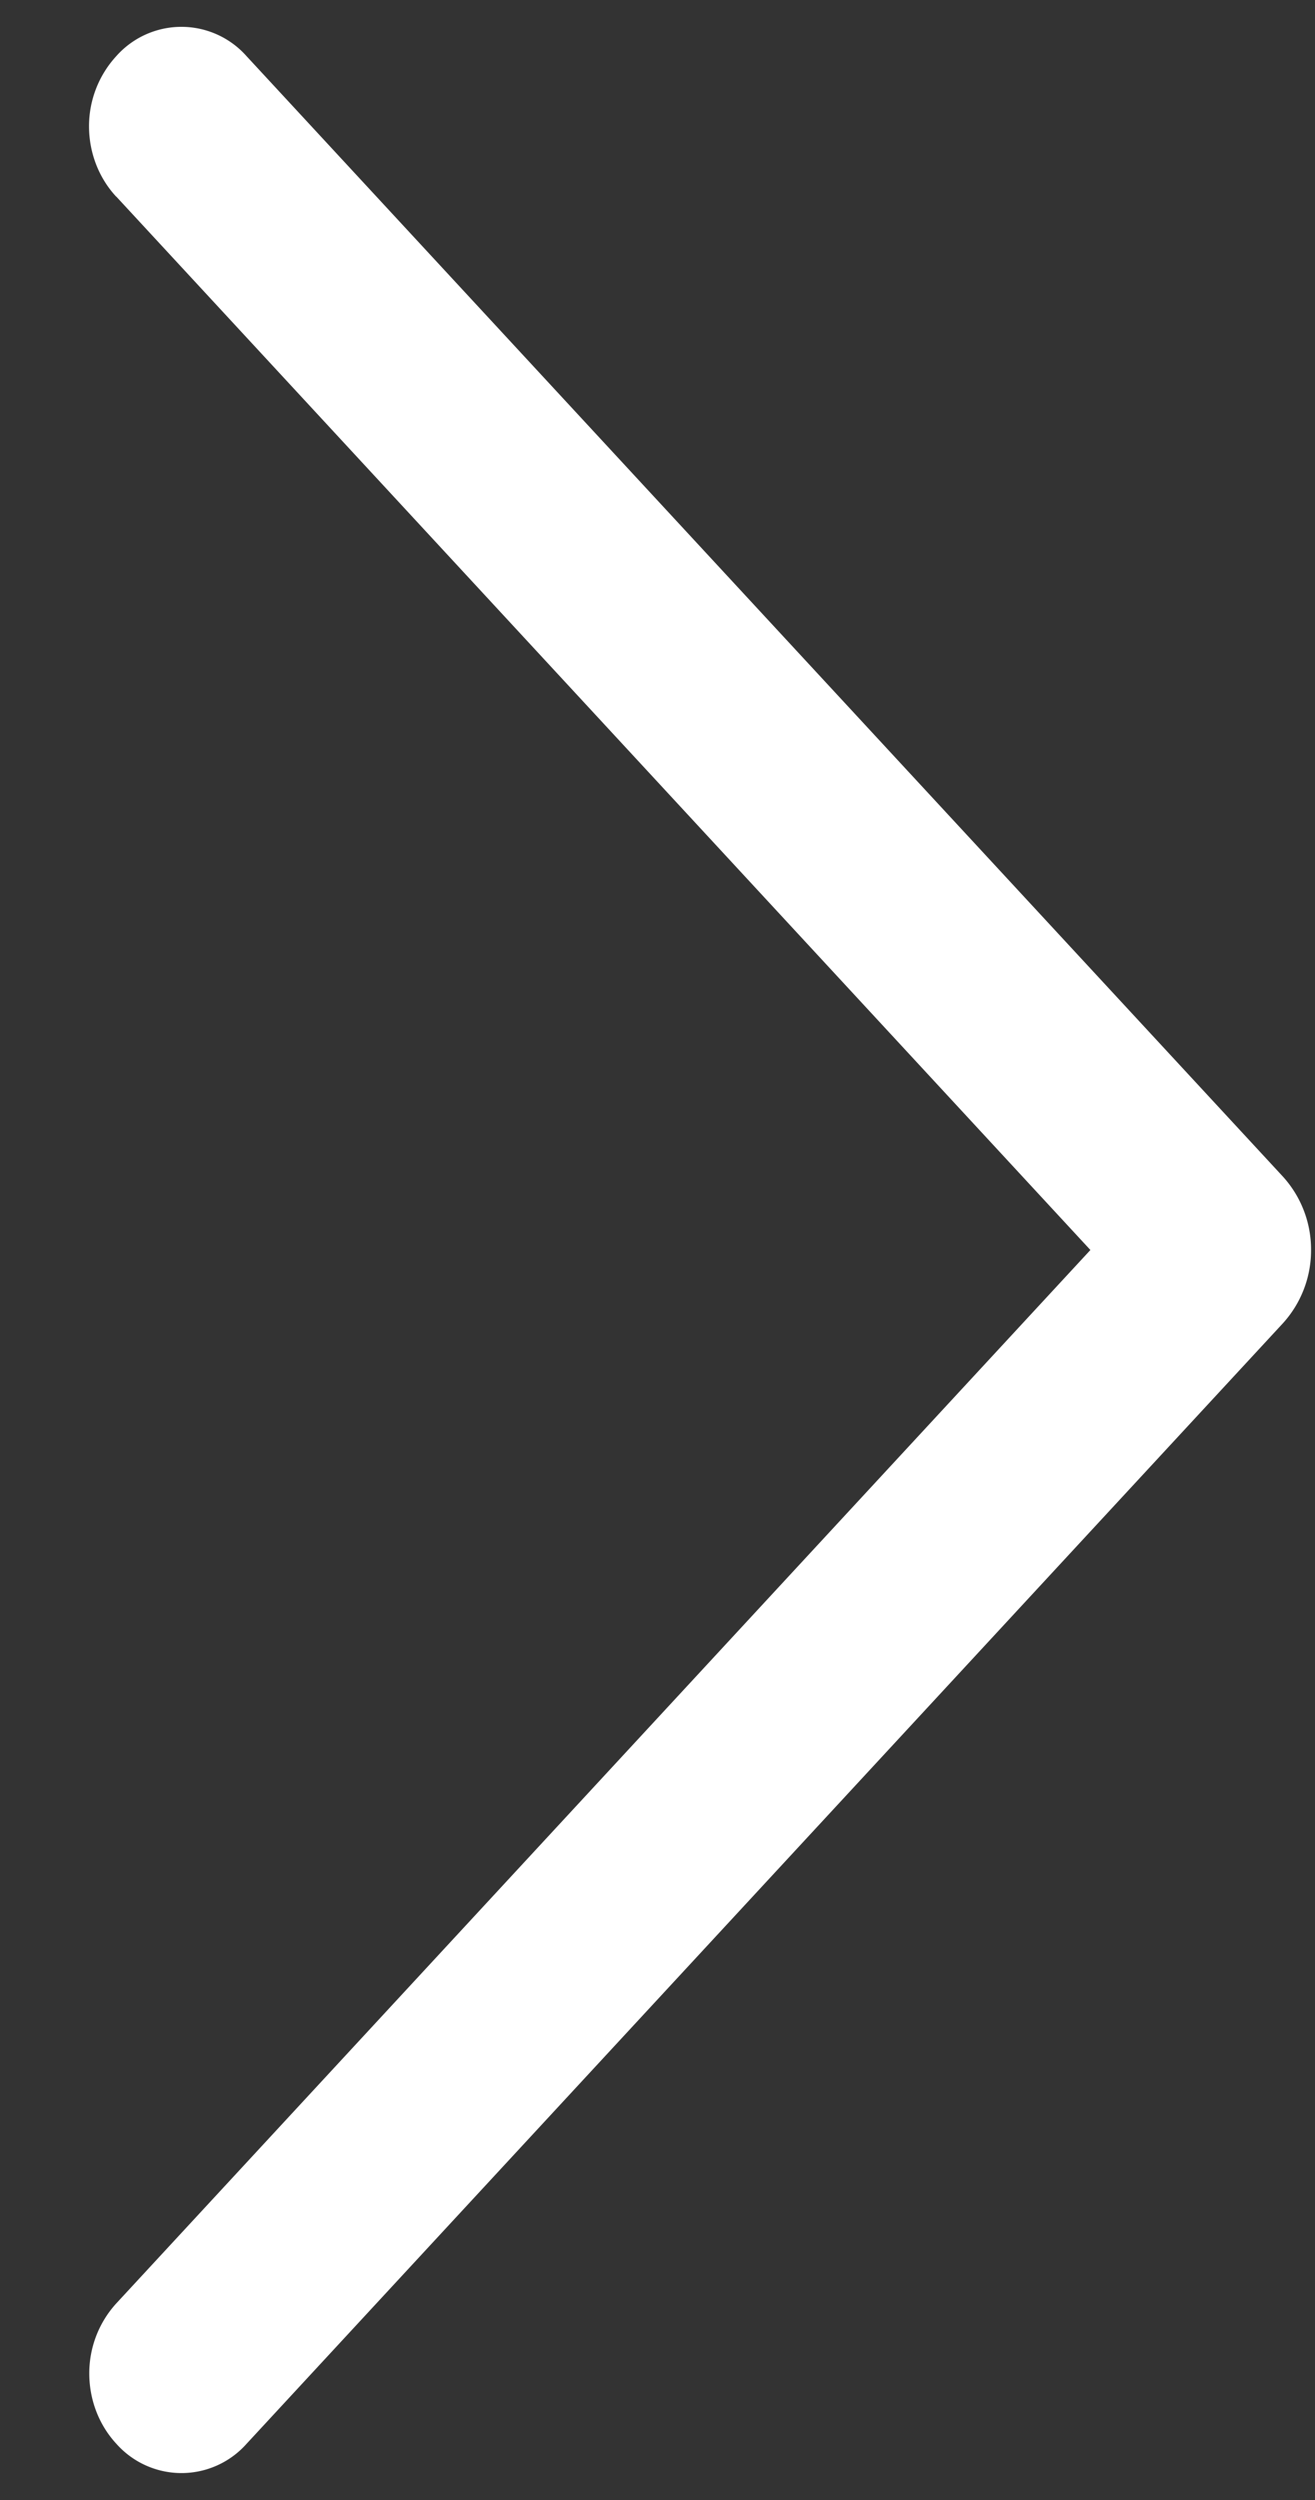
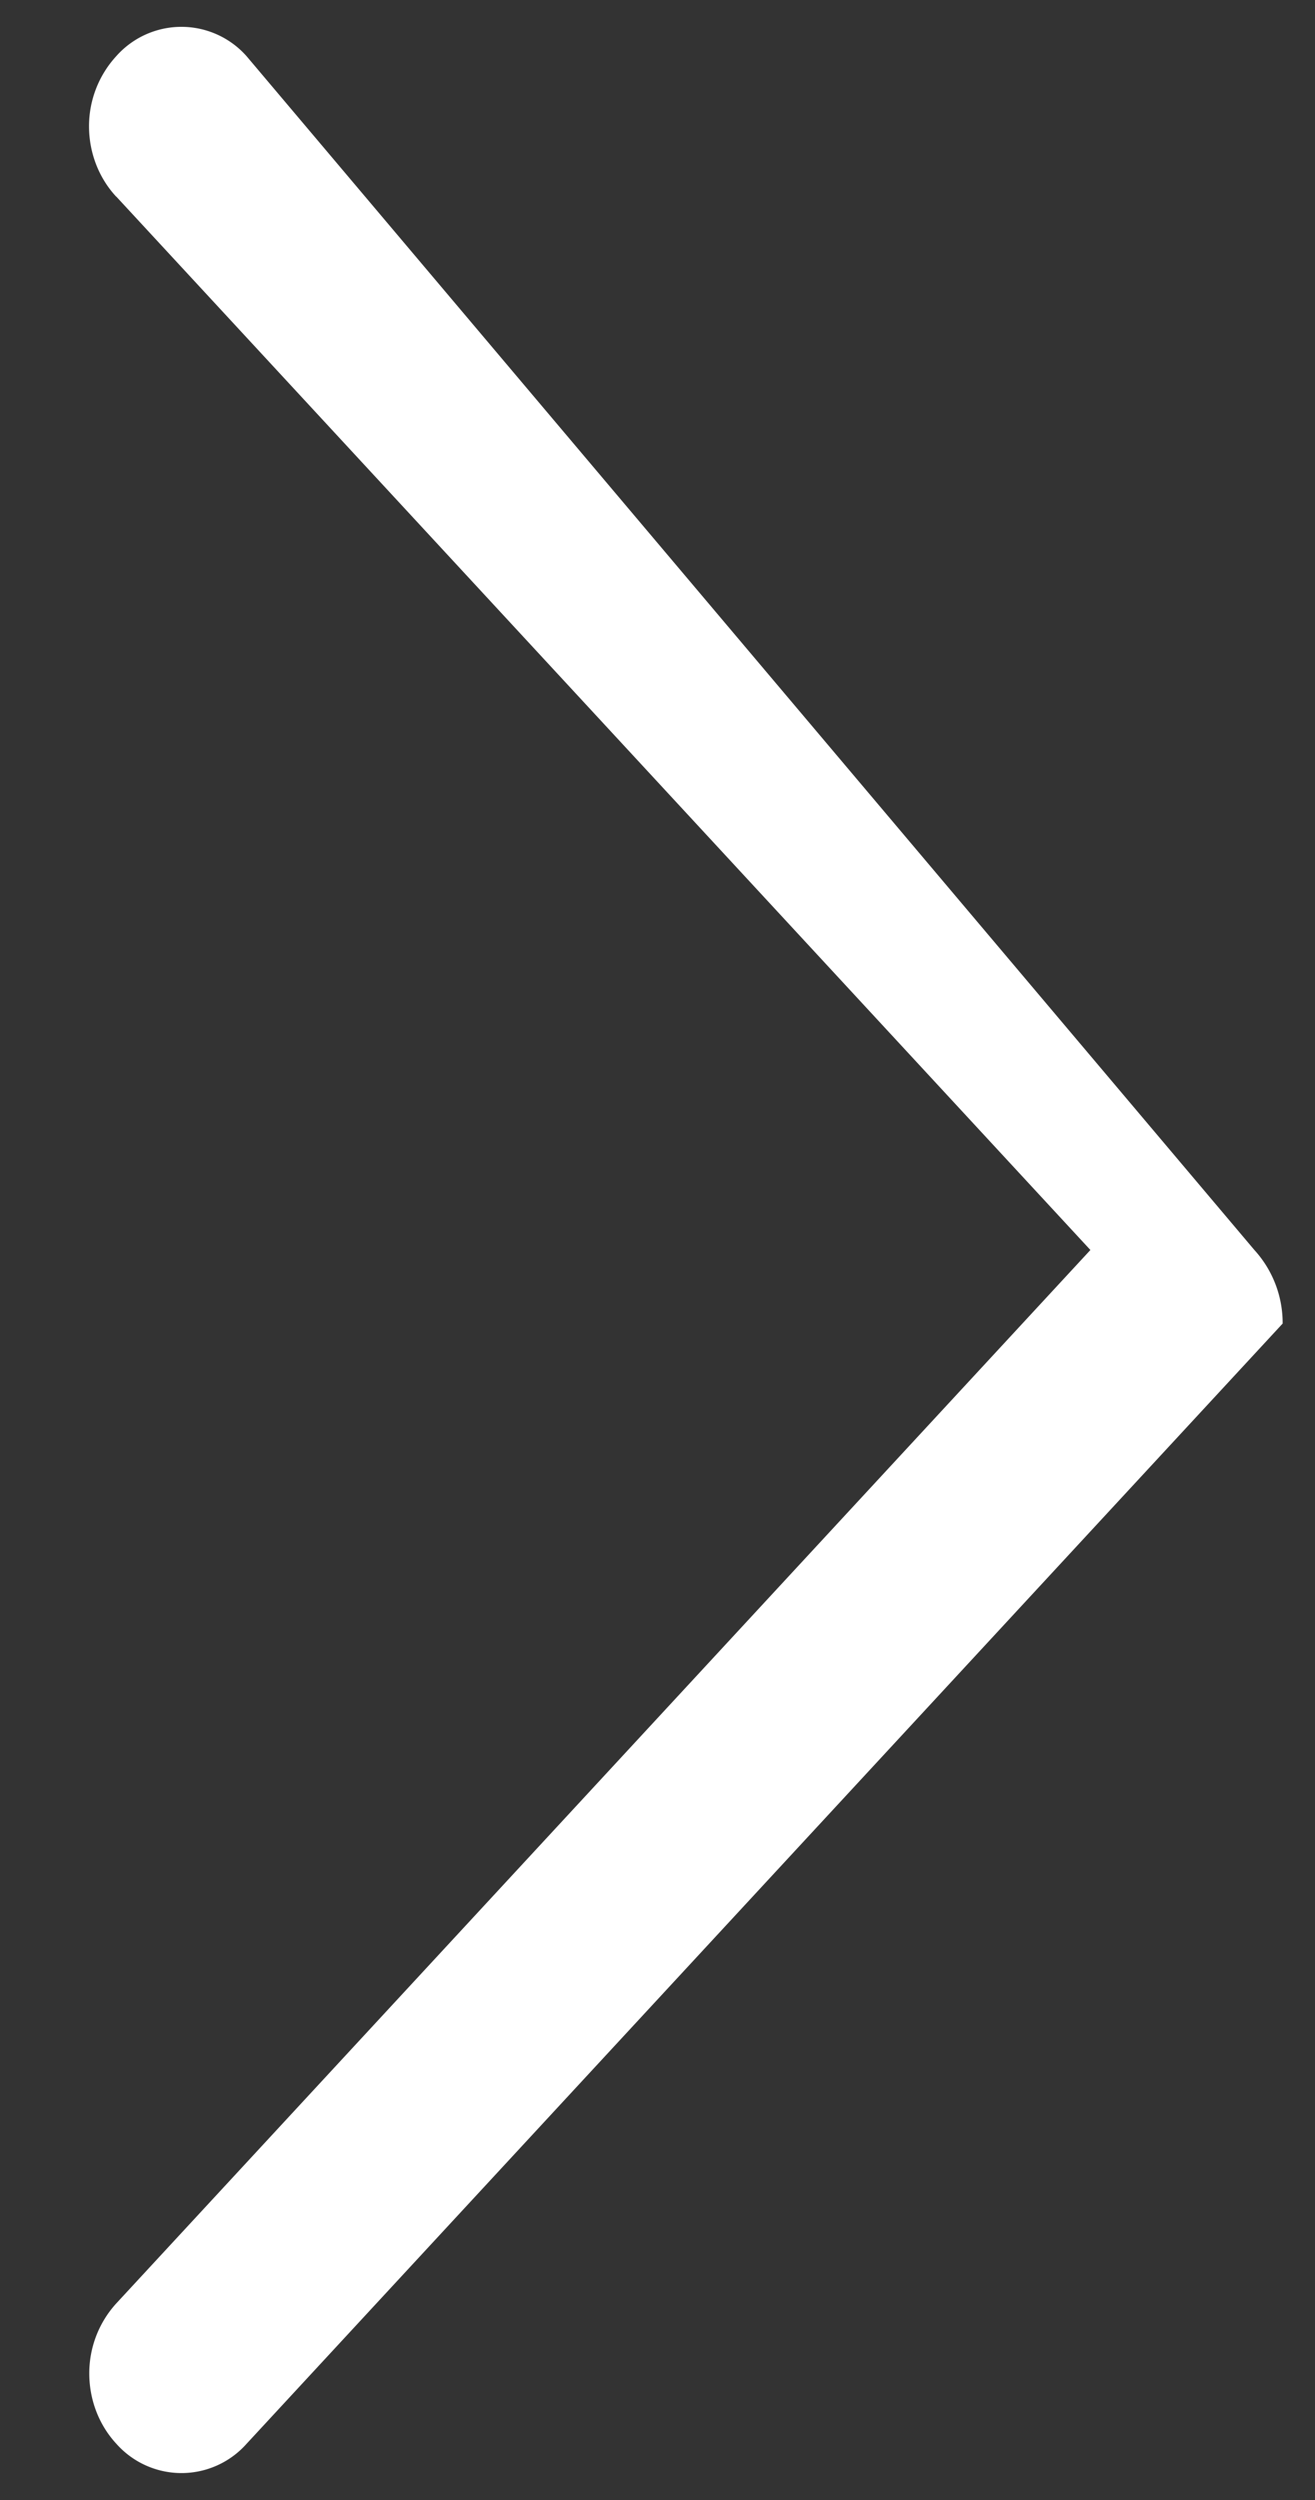
<svg xmlns="http://www.w3.org/2000/svg" width="10" height="19" fill="none">
  <rect width="100%" height="100%" fill="#333333" stroke="none" />
-   <path d="M.886 1.496 8.292 9.5.886 17.504a.787.787 0 0 0-.207.535c0 .2.074.392.207.535a.662.662 0 0 0 .988 0l7.88-8.515A.824.824 0 0 0 9.97 9.5a.824.824 0 0 0-.215-.559L1.875.427a.662.662 0 0 0-.991 0A.787.787 0 0 0 .677.96c0 .2.074.392.207.535h.002Z" fill="#fff" />
+   <path d="M.886 1.496 8.292 9.5.886 17.504a.787.787 0 0 0-.207.535c0 .2.074.392.207.535a.662.662 0 0 0 .988 0l7.88-8.515a.824.824 0 0 0-.215-.559L1.875.427a.662.662 0 0 0-.991 0A.787.787 0 0 0 .677.96c0 .2.074.392.207.535h.002Z" fill="#fff" />
</svg>